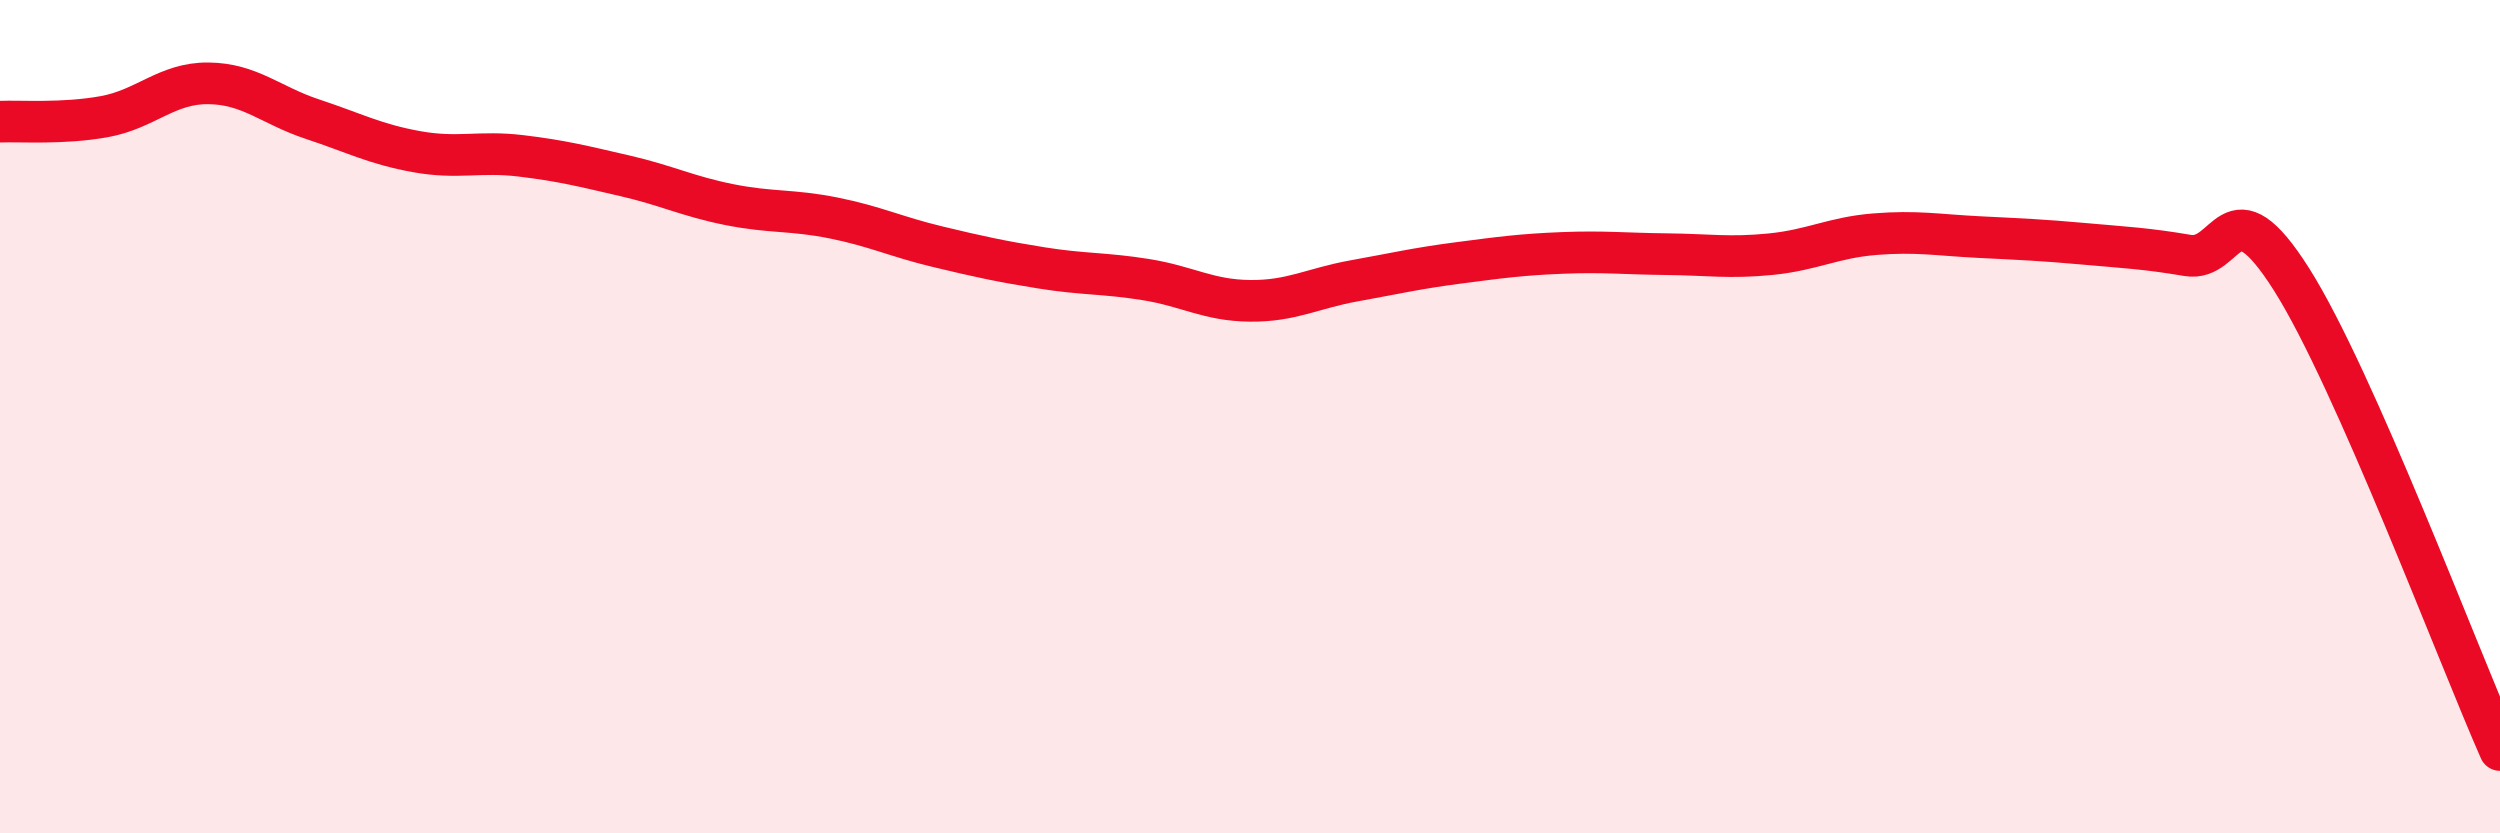
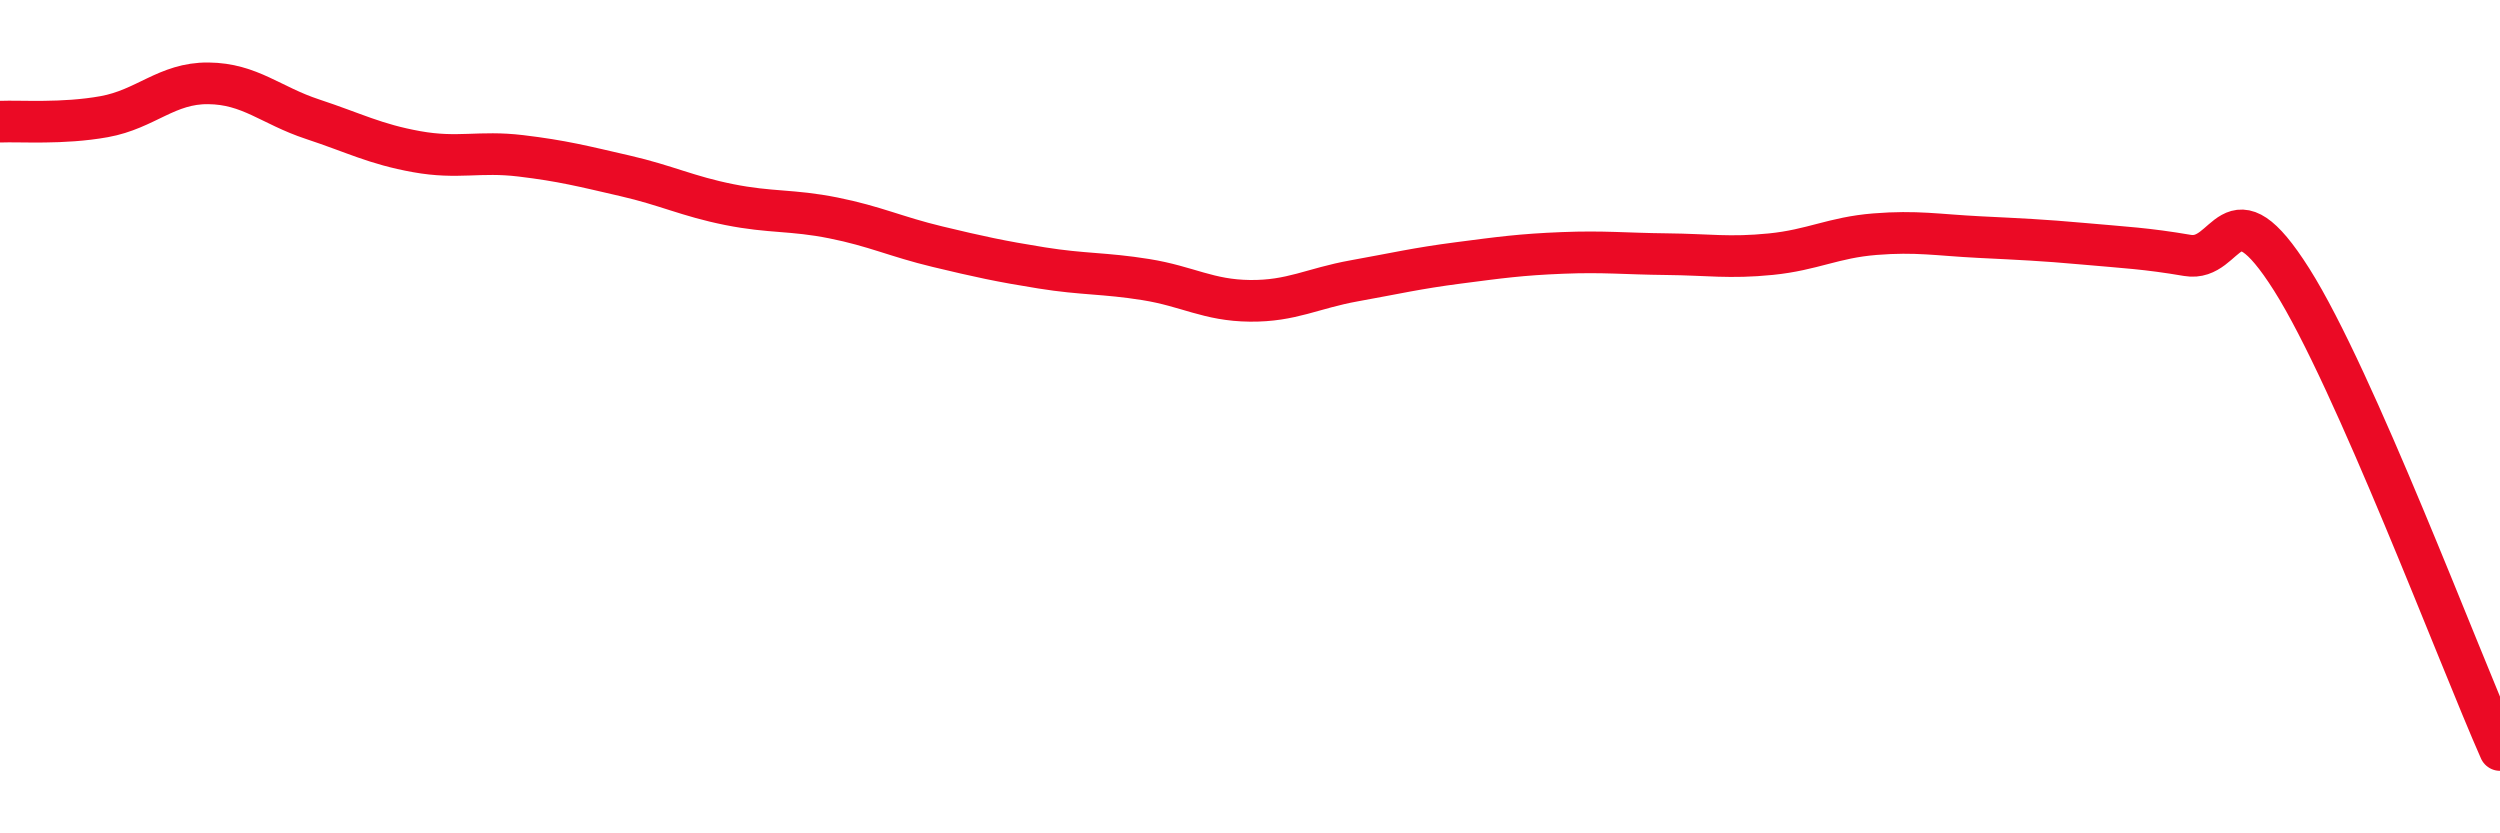
<svg xmlns="http://www.w3.org/2000/svg" width="60" height="20" viewBox="0 0 60 20">
-   <path d="M 0,2.92 C 0.5,2.9 1.5,2.98 2.5,2.8 C 3.5,2.62 4,1.99 5,2 C 6,2.01 6.5,2.53 7.5,2.86 C 8.5,3.19 9,3.46 10,3.64 C 11,3.82 11.5,3.62 12.5,3.74 C 13.5,3.86 14,3.99 15,4.22 C 16,4.45 16.5,4.71 17.5,4.91 C 18.5,5.11 19,5.03 20,5.23 C 21,5.43 21.5,5.68 22.5,5.92 C 23.5,6.16 24,6.27 25,6.43 C 26,6.59 26.5,6.55 27.5,6.71 C 28.5,6.87 29,7.21 30,7.22 C 31,7.23 31.5,6.92 32.5,6.74 C 33.5,6.56 34,6.44 35,6.31 C 36,6.18 36.5,6.11 37.5,6.07 C 38.5,6.03 39,6.09 40,6.1 C 41,6.11 41.5,6.2 42.5,6.1 C 43.5,6 44,5.7 45,5.62 C 46,5.54 46.5,5.64 47.5,5.69 C 48.5,5.74 49,5.76 50,5.85 C 51,5.94 51.5,5.96 52.5,6.13 C 53.5,6.3 53.5,4.34 55,6.71 C 56.5,9.08 59,15.74 60,18L60 20L0 20Z" fill="#EB0A25" opacity="0.1" stroke-linecap="round" stroke-linejoin="round" />
  <path d="M 0,2.92 C 0.5,2.9 1.5,2.98 2.5,2.8 C 3.5,2.62 4,1.99 5,2 C 6,2.01 6.5,2.53 7.5,2.86 C 8.5,3.19 9,3.46 10,3.64 C 11,3.82 11.5,3.62 12.5,3.74 C 13.5,3.86 14,3.99 15,4.22 C 16,4.45 16.5,4.71 17.5,4.91 C 18.5,5.11 19,5.03 20,5.23 C 21,5.43 21.5,5.68 22.5,5.92 C 23.5,6.16 24,6.27 25,6.43 C 26,6.59 26.5,6.55 27.5,6.71 C 28.5,6.87 29,7.21 30,7.22 C 31,7.23 31.5,6.92 32.5,6.74 C 33.5,6.56 34,6.44 35,6.31 C 36,6.18 36.5,6.11 37.5,6.07 C 38.5,6.03 39,6.09 40,6.1 C 41,6.11 41.5,6.2 42.5,6.1 C 43.5,6 44,5.7 45,5.62 C 46,5.54 46.5,5.64 47.5,5.69 C 48.5,5.74 49,5.76 50,5.85 C 51,5.94 51.5,5.96 52.5,6.13 C 53.5,6.3 53.5,4.34 55,6.71 C 56.5,9.08 59,15.74 60,18" stroke="#EB0A25" stroke-width="1" fill="none" stroke-linecap="round" stroke-linejoin="round" />
</svg>